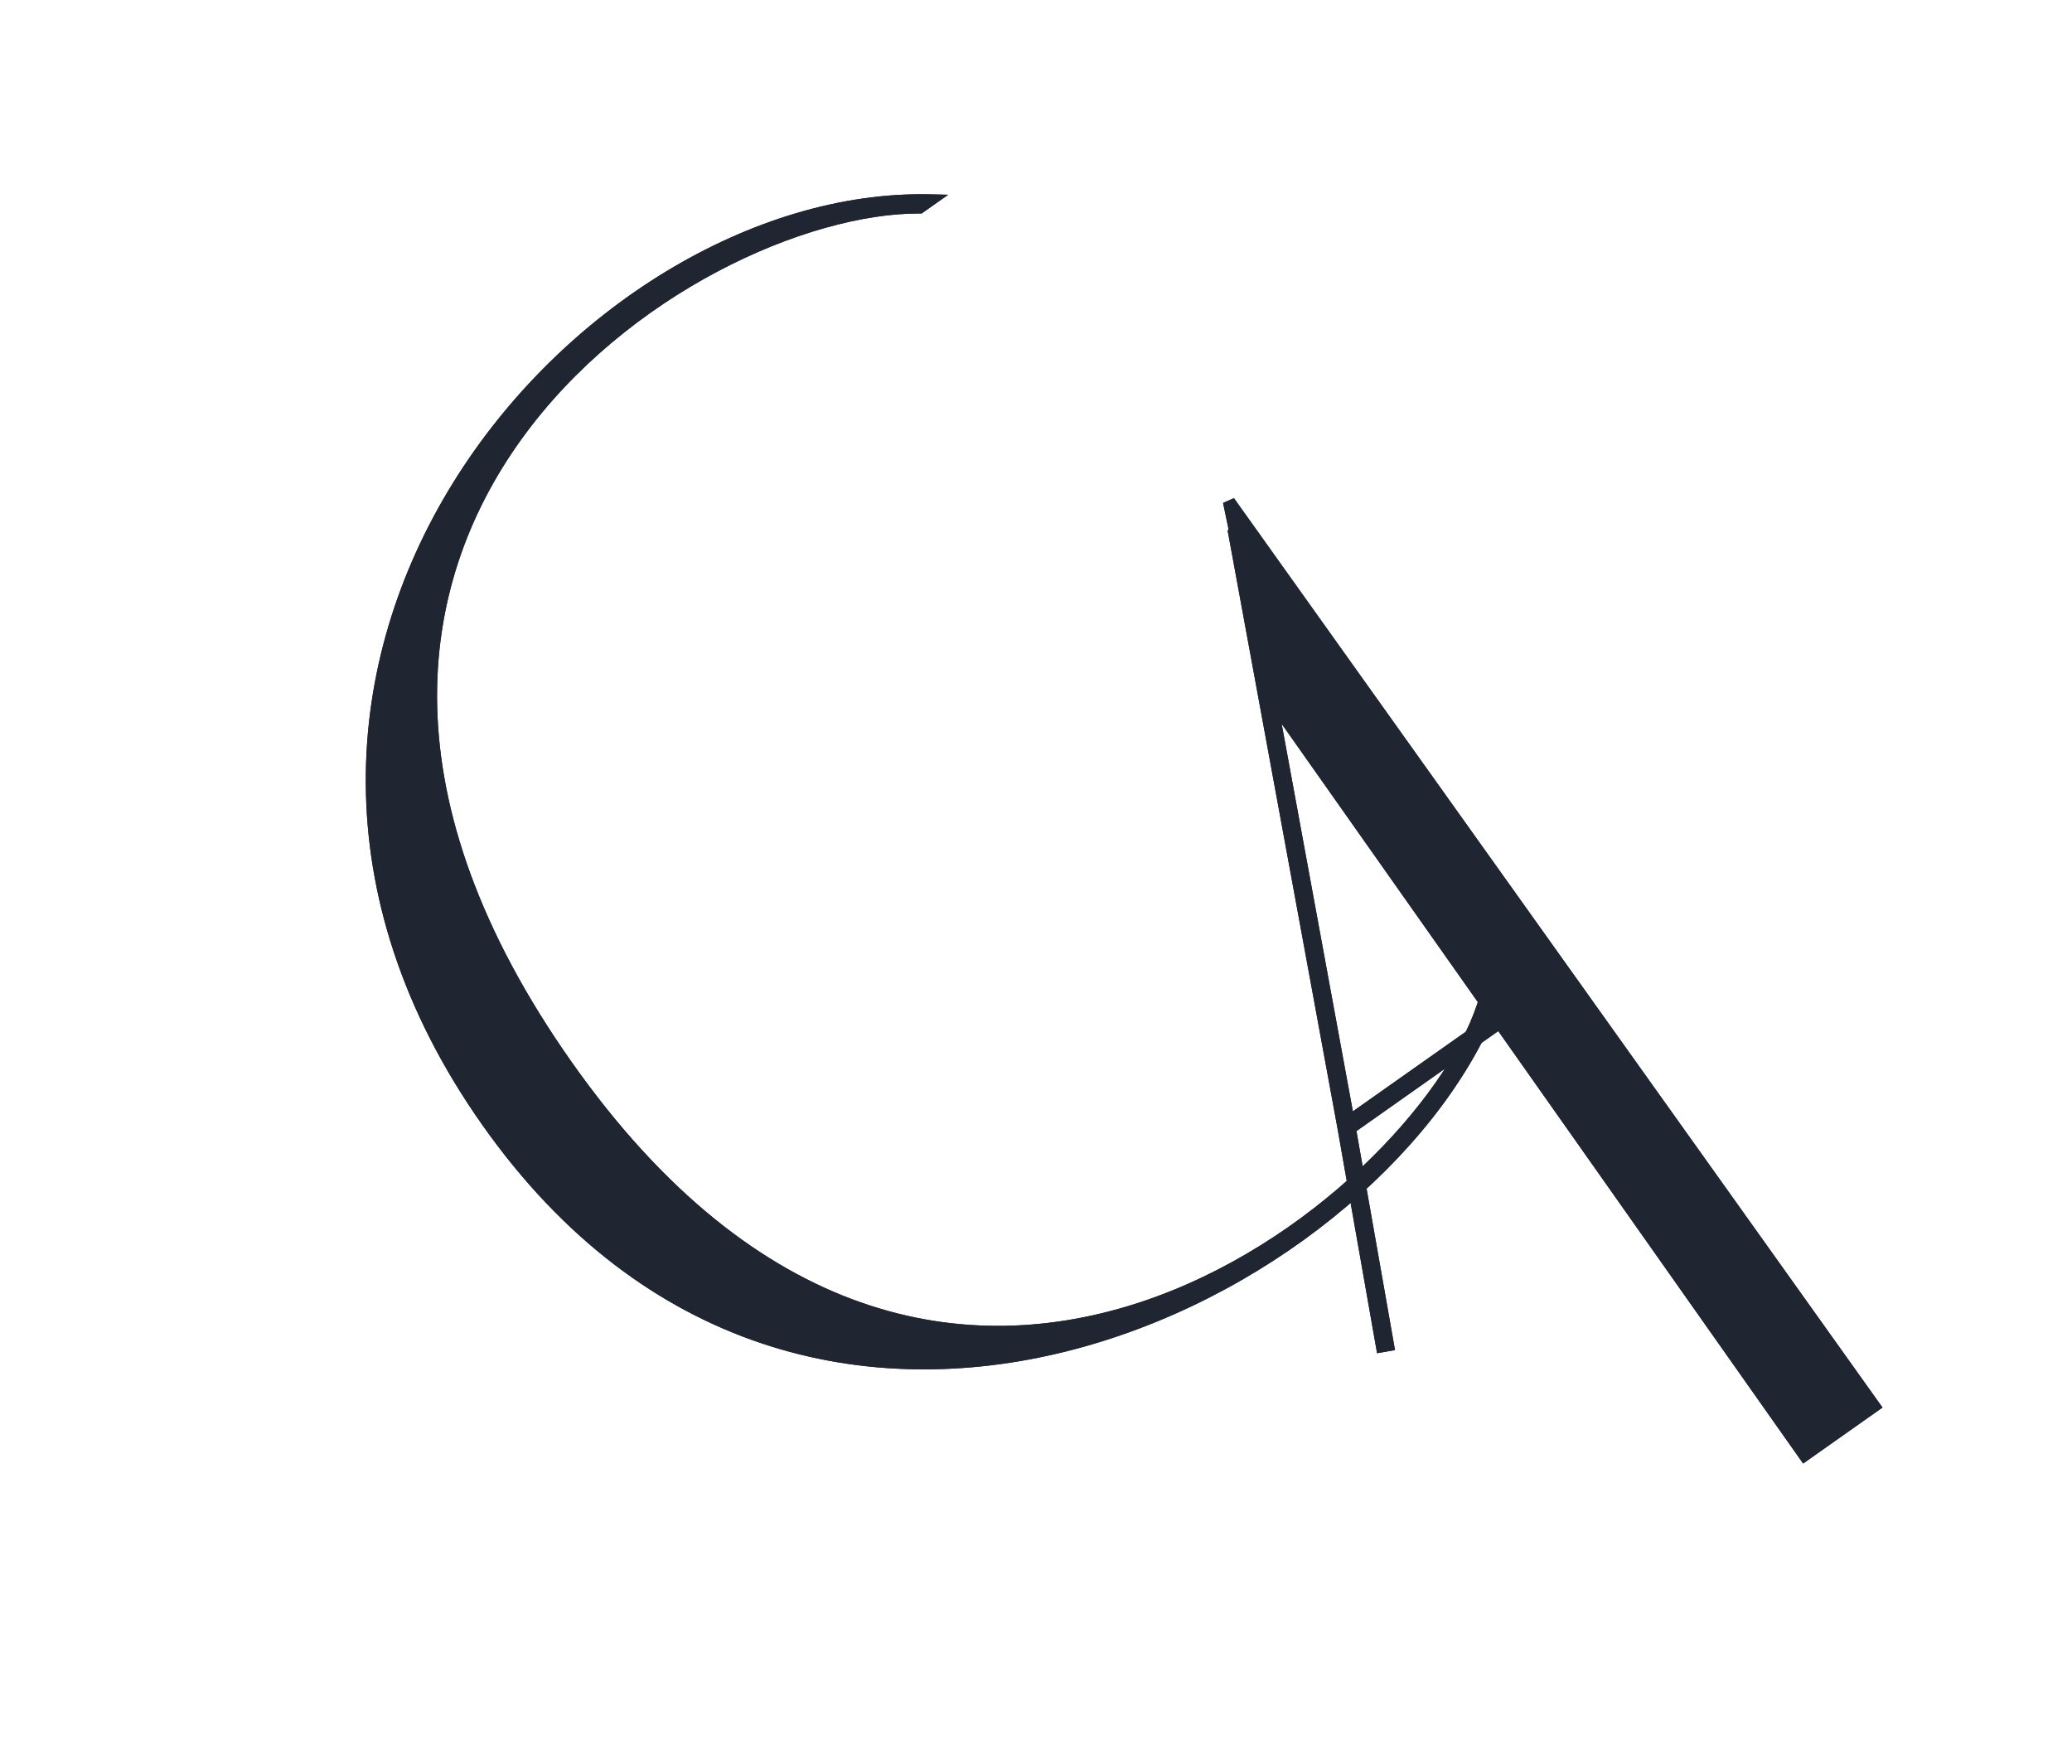
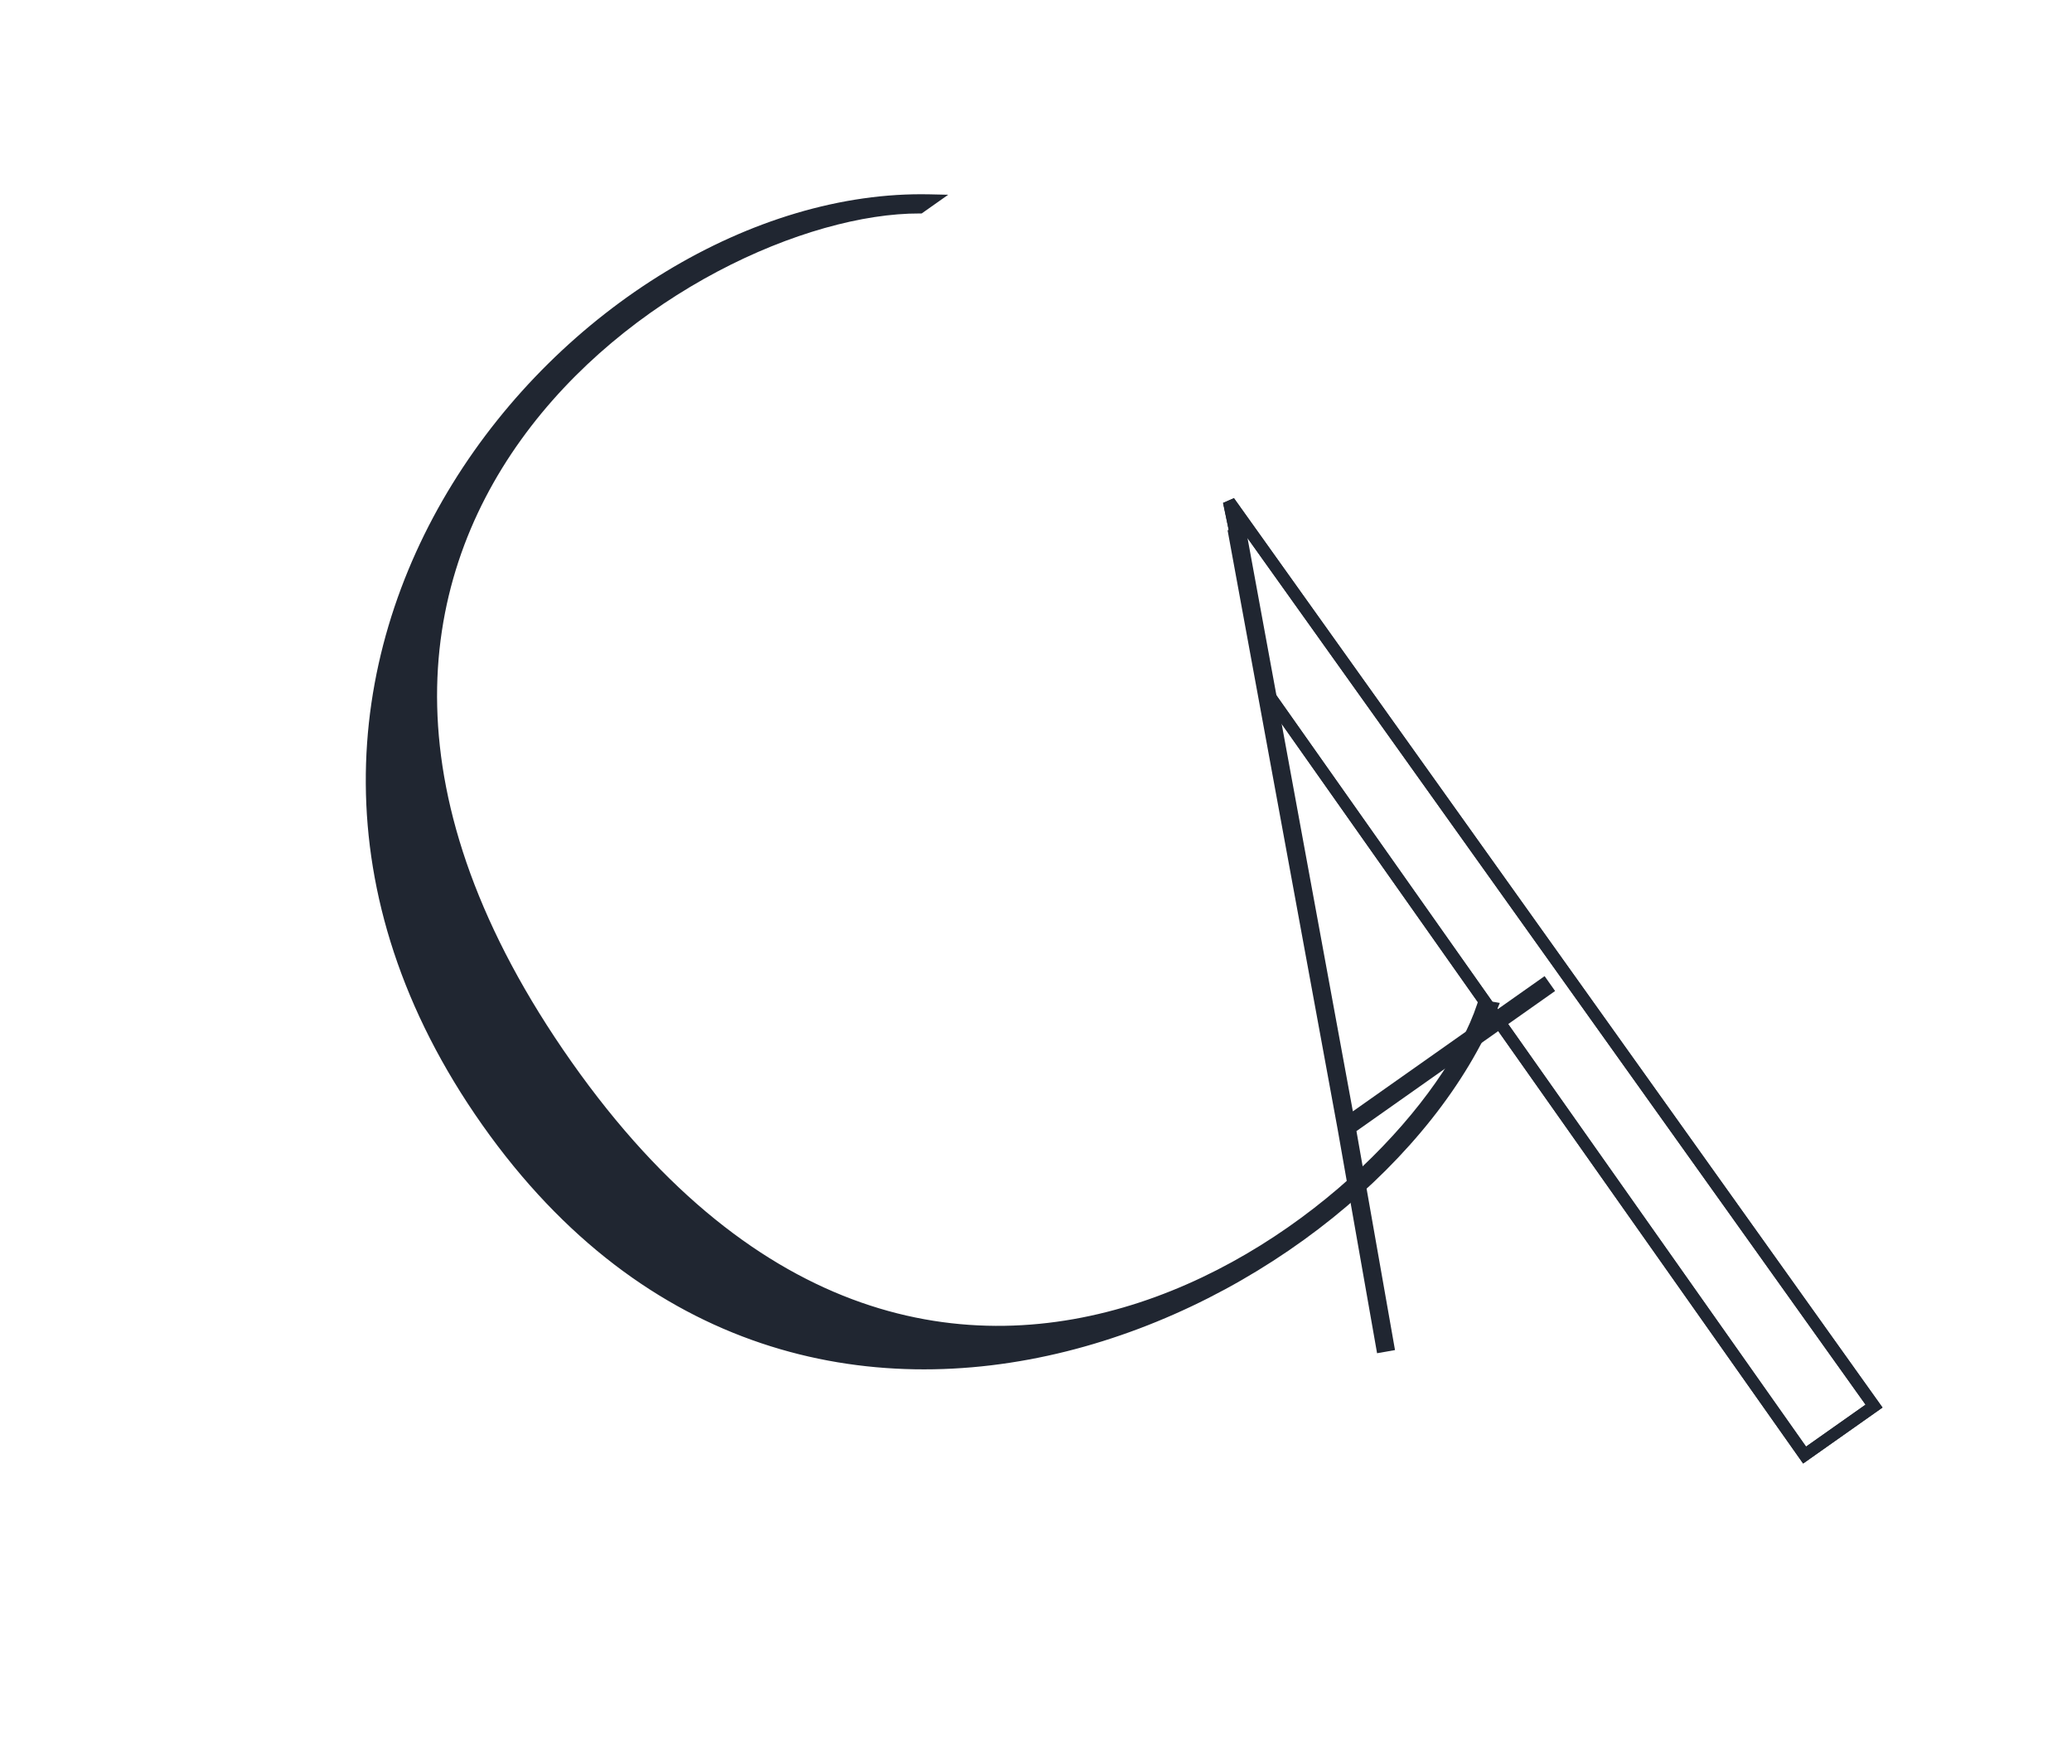
<svg xmlns="http://www.w3.org/2000/svg" width="1433" height="1220" viewBox="0 0 1433 1220" fill="none">
  <path d="M336.296 772.291C113.759 456.699 402.21 130.026 642.241 135.387L635.38 140.225C475.818 139.72 131.746 365.187 391.171 733.566C650.597 1101.95 980.596 826.461 1024.84 692.556L1030.69 693.568C947.47 896.031 558.833 1087.88 336.296 772.291Z" fill="#202631" />
-   <path fill-rule="evenodd" clip-rule="evenodd" d="M312.953 334.464C387.865 213.022 521.255 131.656 643.054 134.377L655.793 134.661L637.425 147.613L636.086 147.609C597.066 147.485 546.325 161.217 496.11 187.814C445.943 214.385 396.614 253.632 360.284 304.199C323.981 354.728 300.654 416.552 302.361 488.462C304.069 560.391 330.835 642.764 395.323 734.335C459.793 825.882 528.403 877.09 595.514 900.624C662.616 924.154 728.609 920.157 788.108 900.616C847.65 881.061 900.635 845.95 941.483 807.392C982.394 768.776 1010.8 727.016 1021.57 694.426L1022.71 690.989L1037.28 693.51L1035.29 698.35C993.093 801.013 873.925 900.369 737.474 934.459C600.624 968.649 445.973 937.279 333.585 777.897C221.257 618.598 237.857 456.202 312.953 334.464ZM320.098 338.872C246.595 458.028 230.237 616.765 340.446 773.058C450.597 929.268 601.532 959.768 735.439 926.314C754.235 921.618 772.686 915.664 790.635 908.623C729.7 928.617 661.82 932.772 592.736 908.546C523.626 884.311 453.701 831.812 388.459 739.169C323.234 646.551 295.724 562.598 293.968 488.661C292.212 414.705 316.234 351.123 353.466 299.301C390.671 247.517 441.064 207.469 492.18 180.395C499.595 176.468 507.032 172.81 514.452 169.427C438.407 201.934 367.449 262.11 320.098 338.872Z" fill="#202631" />
-   <path d="M1297.02 972.063L1248.99 1005.93L878.888 481.043L850.917 346.677L1297.02 972.063Z" fill="#202631" />
  <path fill-rule="evenodd" clip-rule="evenodd" d="M845.869 347.755L853.396 344.462L1301.95 973.284L1247.05 1012L874.018 482.973L845.869 347.755ZM881.883 479.558L1249.07 1000.3L1290.22 971.287L858.158 365.595L881.883 479.558Z" fill="#202631" />
  <path fill-rule="evenodd" clip-rule="evenodd" d="M925.029 780.382L848.995 366.643L861.381 364.367L935.645 768.473L1068.26 674.965L1075.51 685.257L938.125 782.133L964.788 933.543L952.385 935.727L925.038 780.428L925.029 780.382Z" fill="#202631" />
  <path d="M336.296 772.291C113.759 456.699 402.21 130.026 642.241 135.387L635.38 140.225C475.818 139.72 131.746 365.187 391.171 733.566C650.597 1101.95 980.596 826.461 1024.84 692.556L1030.69 693.568C947.47 896.031 558.833 1087.88 336.296 772.291Z" fill="#202631" />
  <path fill-rule="evenodd" clip-rule="evenodd" d="M312.953 334.464C387.865 213.022 521.255 131.656 643.054 134.377L655.793 134.661L637.425 147.613L636.086 147.609C597.066 147.485 546.325 161.217 496.11 187.814C445.943 214.385 396.614 253.632 360.284 304.199C323.981 354.728 300.654 416.552 302.361 488.462C304.069 560.391 330.835 642.764 395.323 734.335C459.793 825.882 528.403 877.09 595.514 900.624C662.616 924.154 728.609 920.157 788.108 900.616C847.65 881.061 900.635 845.95 941.483 807.392C982.394 768.776 1010.8 727.016 1021.57 694.426L1022.71 690.989L1037.28 693.51L1035.29 698.35C993.093 801.013 873.925 900.369 737.474 934.459C600.624 968.649 445.973 937.279 333.585 777.897C221.257 618.598 237.857 456.202 312.953 334.464ZM320.098 338.872C246.595 458.028 230.237 616.765 340.446 773.058C450.597 929.268 601.532 959.768 735.439 926.314C754.235 921.618 772.686 915.664 790.635 908.623C729.7 928.617 661.82 932.772 592.736 908.546C523.626 884.311 453.701 831.812 388.459 739.169C323.234 646.551 295.724 562.598 293.968 488.661C292.212 414.705 316.234 351.123 353.466 299.301C390.671 247.517 441.064 207.469 492.18 180.395C499.595 176.468 507.032 172.81 514.452 169.427C438.407 201.934 367.449 262.11 320.098 338.872Z" fill="#202631" />
-   <path d="M1297.02 972.063L1248.99 1005.93L878.888 481.043L850.917 346.677L1297.02 972.063Z" fill="#202631" />
  <path fill-rule="evenodd" clip-rule="evenodd" d="M845.869 347.755L853.396 344.462L1301.95 973.284L1247.05 1012L874.018 482.973L845.869 347.755ZM881.883 479.558L1249.07 1000.3L1290.22 971.287L858.158 365.595L881.883 479.558Z" fill="#202631" />
-   <path fill-rule="evenodd" clip-rule="evenodd" d="M925.029 780.382L848.995 366.643L861.381 364.367L935.645 768.473L1068.26 674.965L1075.51 685.257L938.125 782.133L964.788 933.543L952.385 935.727L925.038 780.428L925.029 780.382Z" fill="#202631" />
</svg>